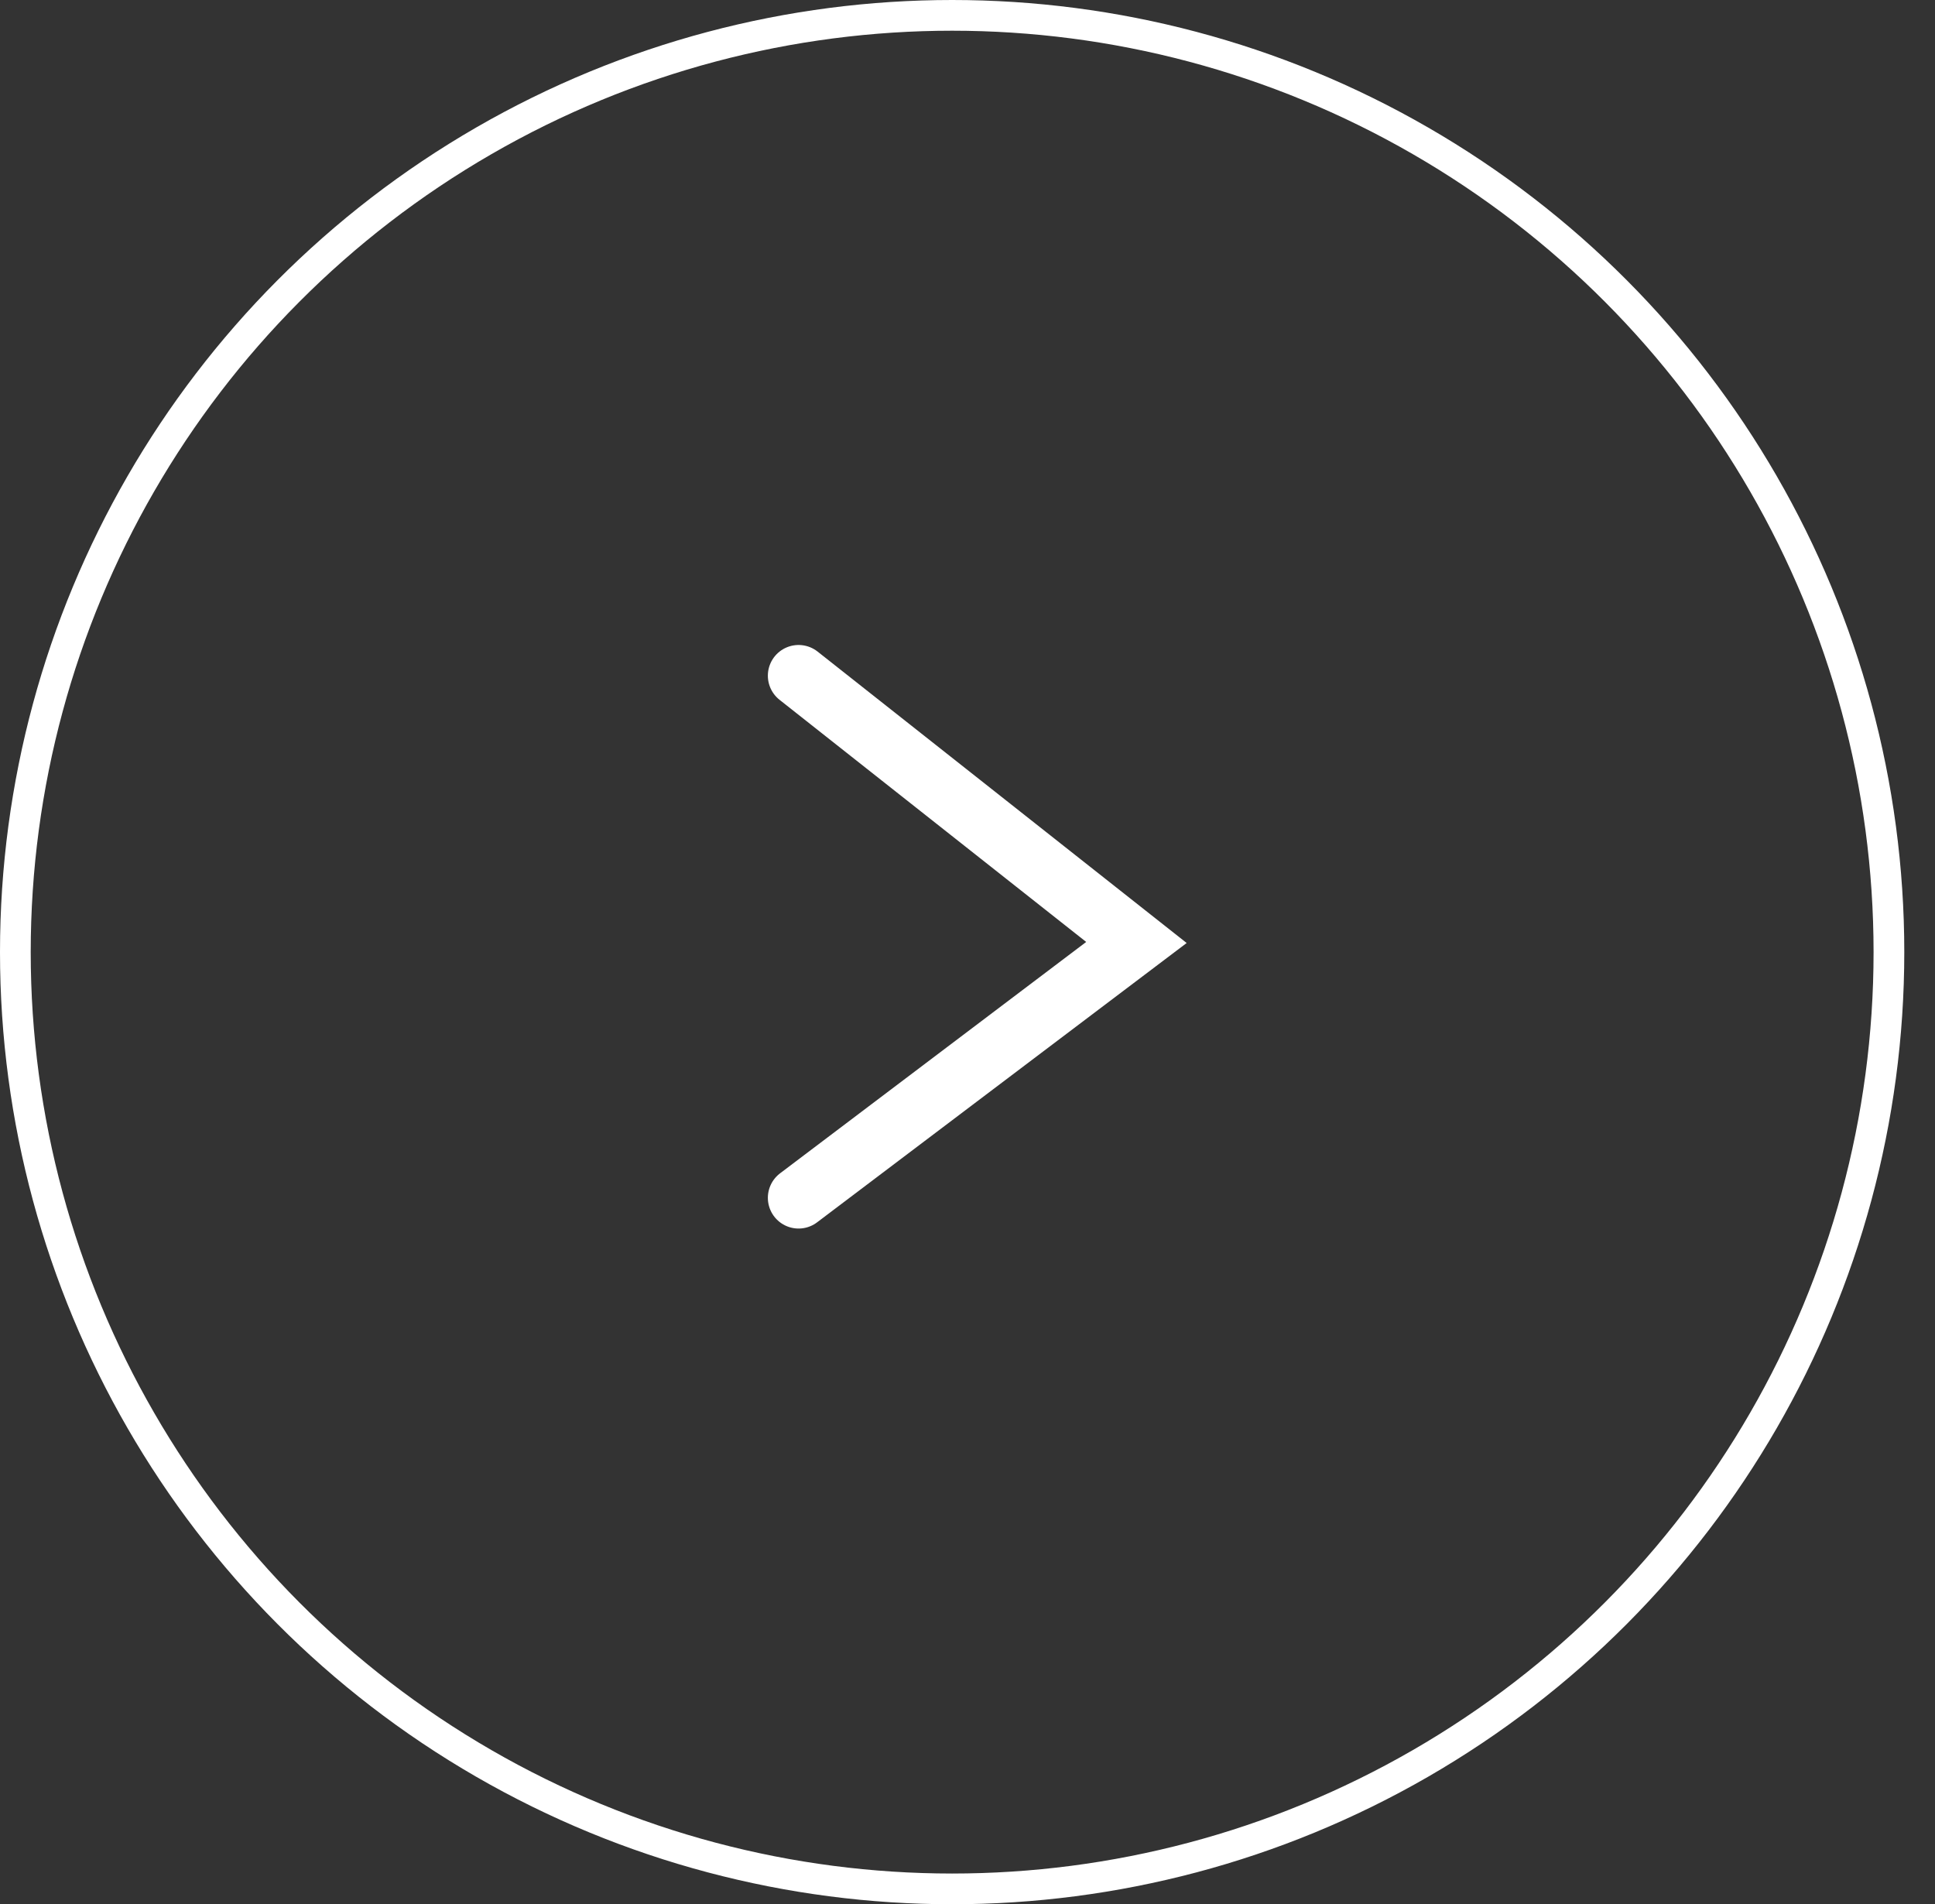
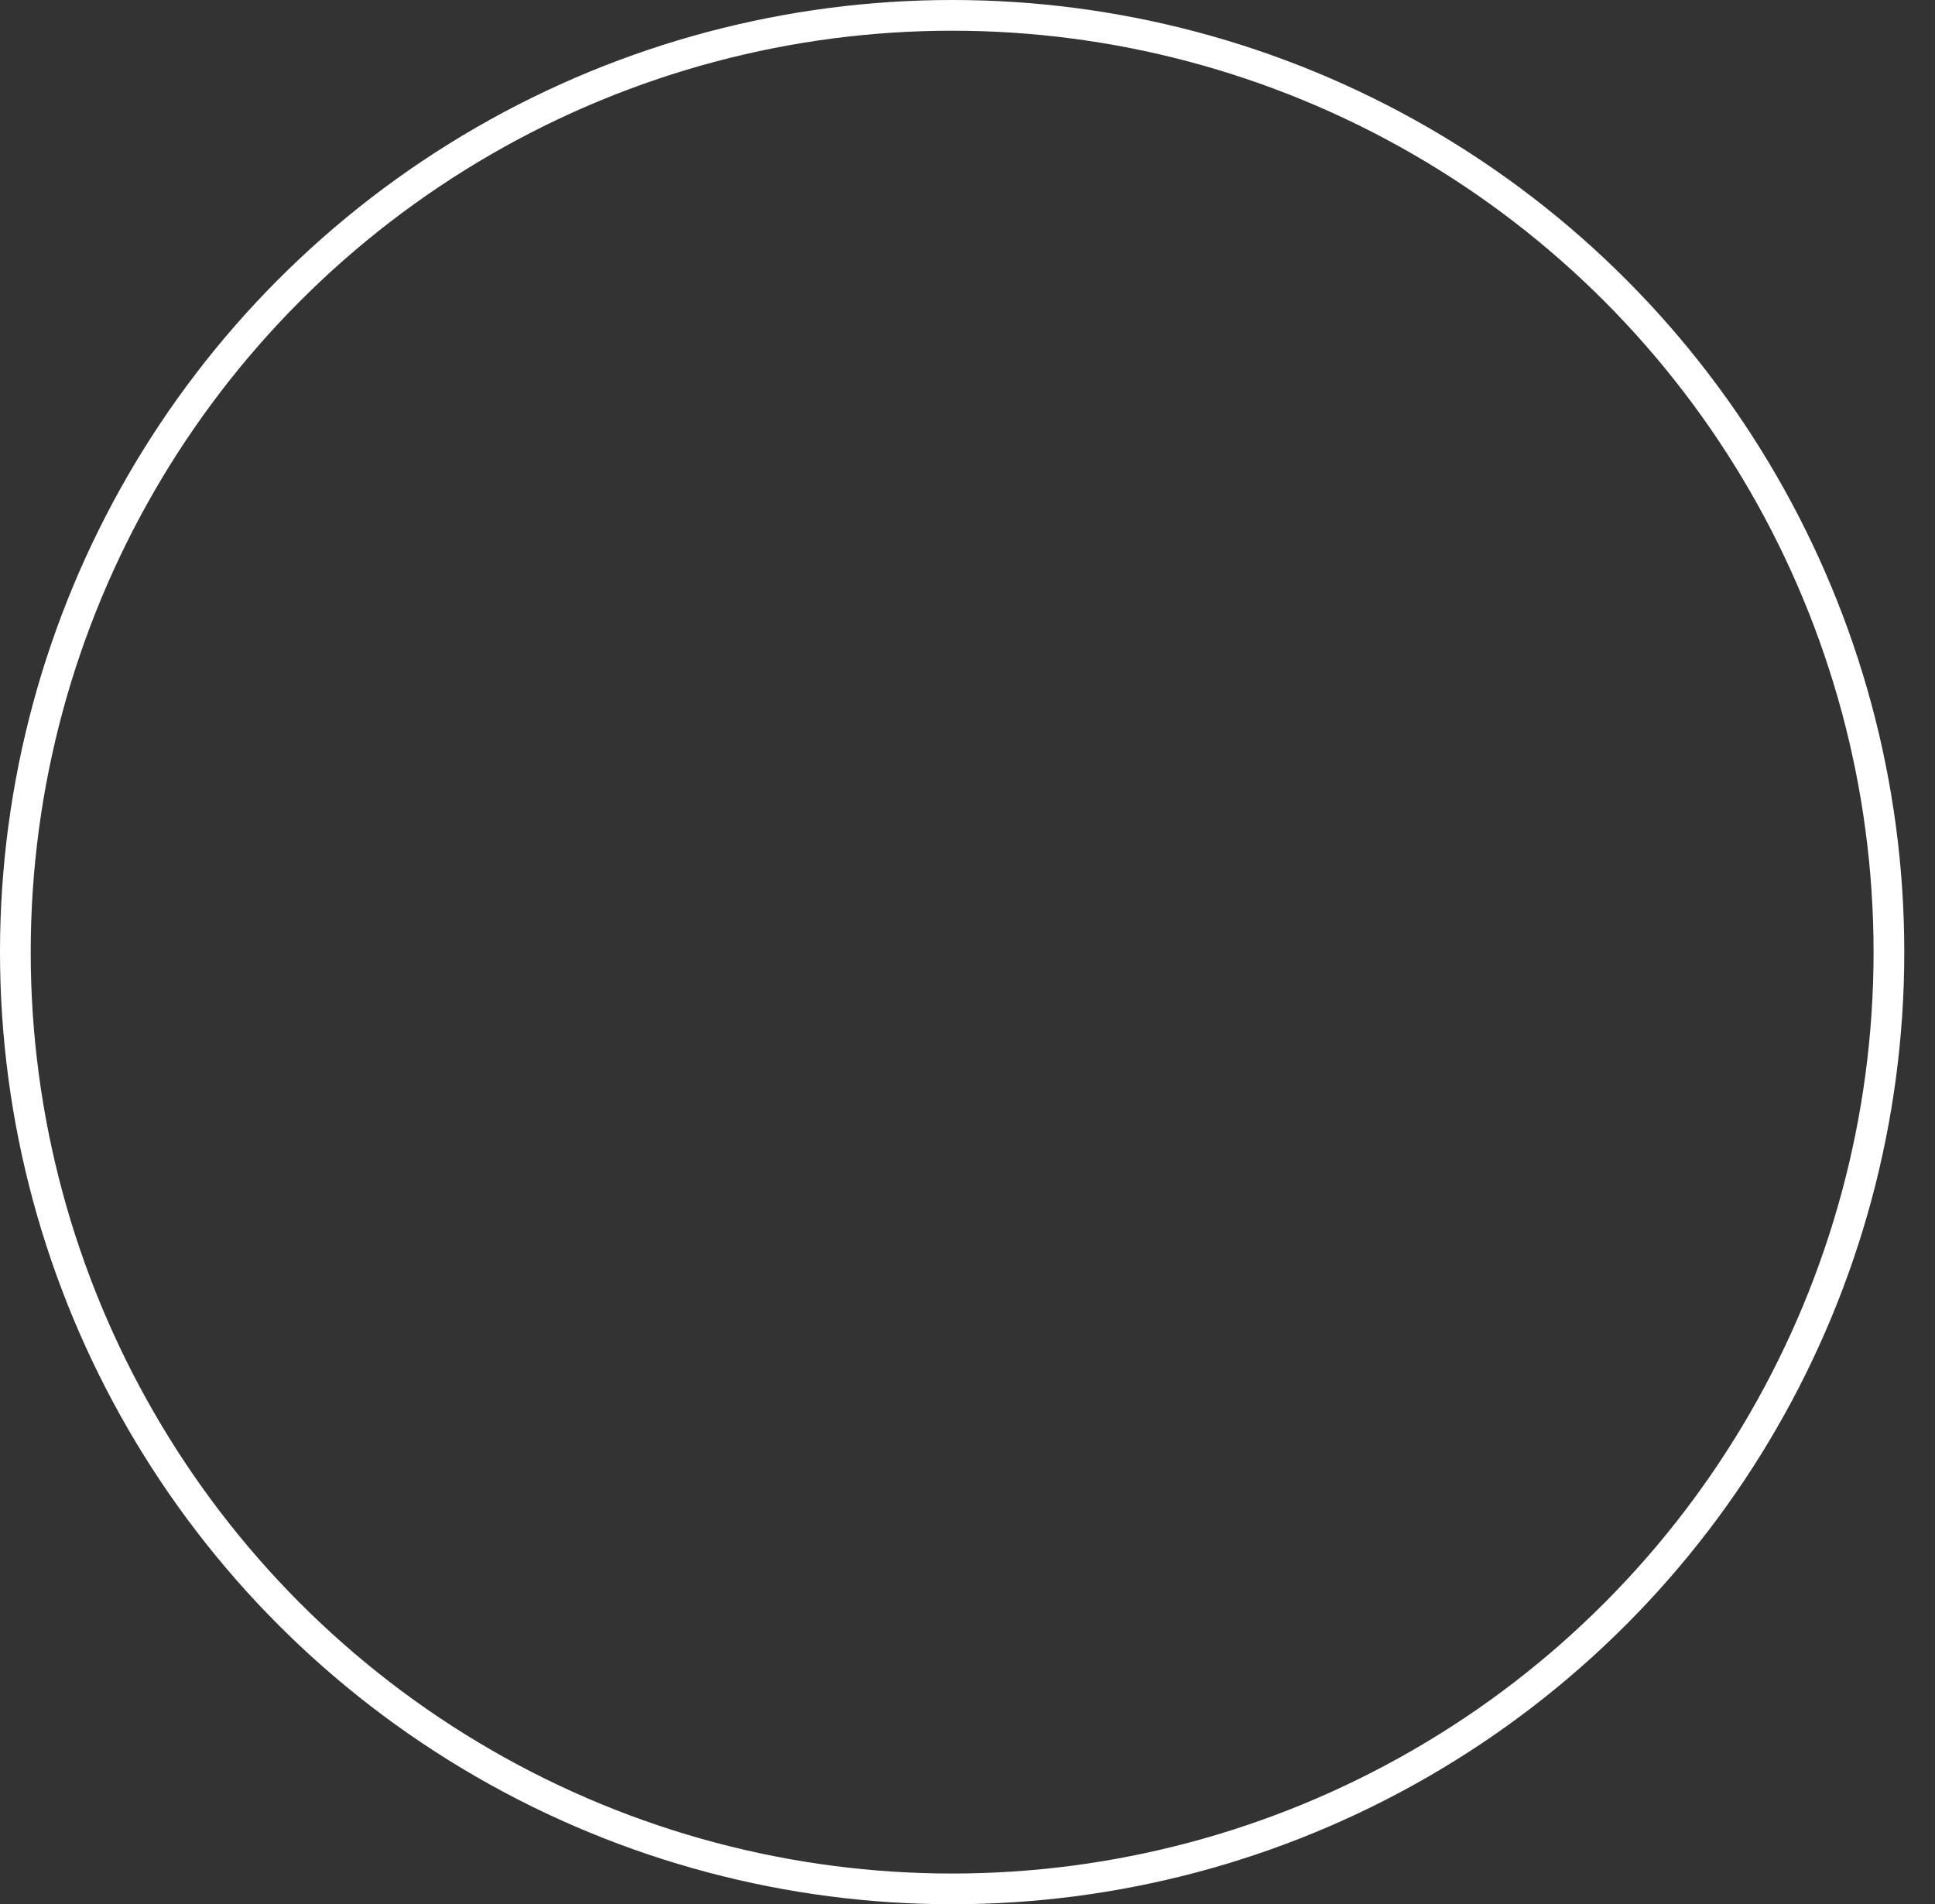
<svg xmlns="http://www.w3.org/2000/svg" width="63" height="62" viewBox="0 0 63 62" fill="none">
  <rect x="0" y="0" width="63" height="62" fill="#333333" stroke="none" />
  <circle cx="31" cy="31" r="30.5" stroke="white" />
-   <path d="M26 39L37 30.686L26 22" stroke="white" stroke-width="2" stroke-linecap="round" />
</svg>